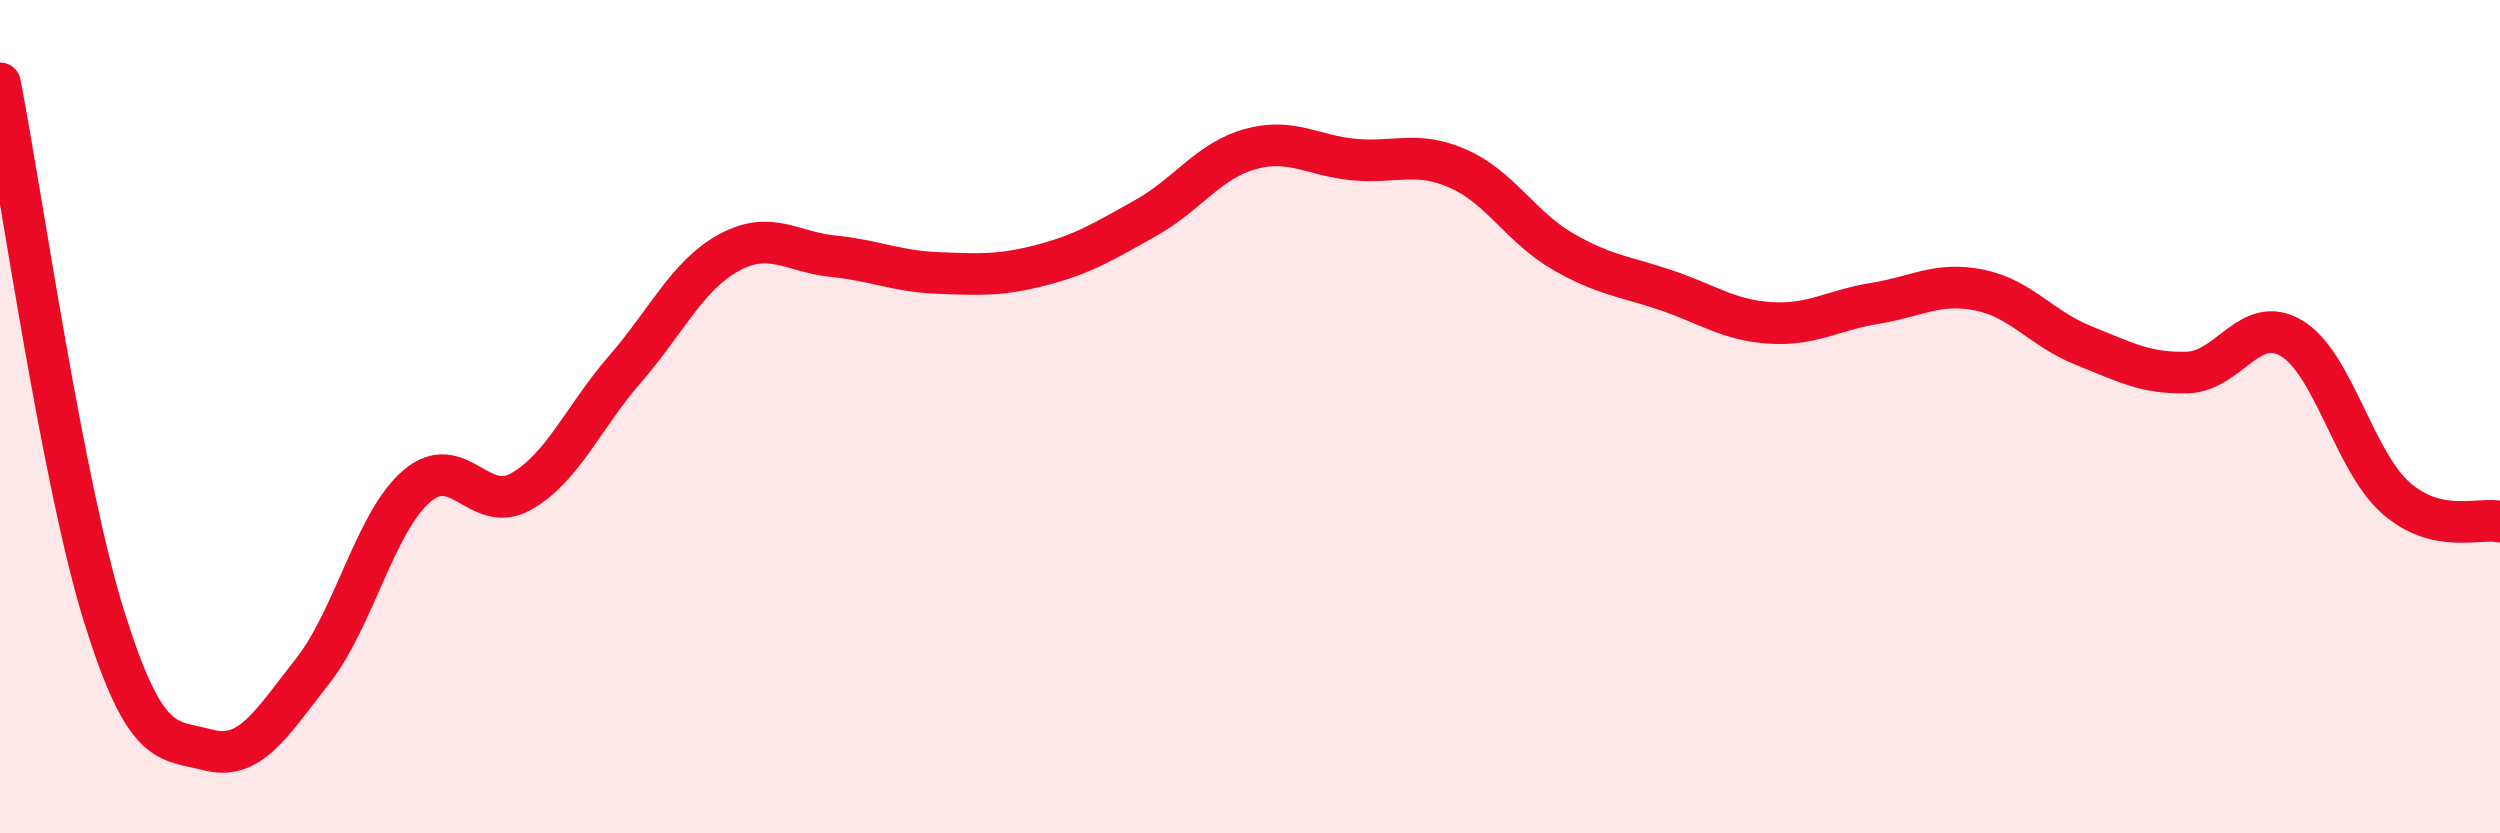
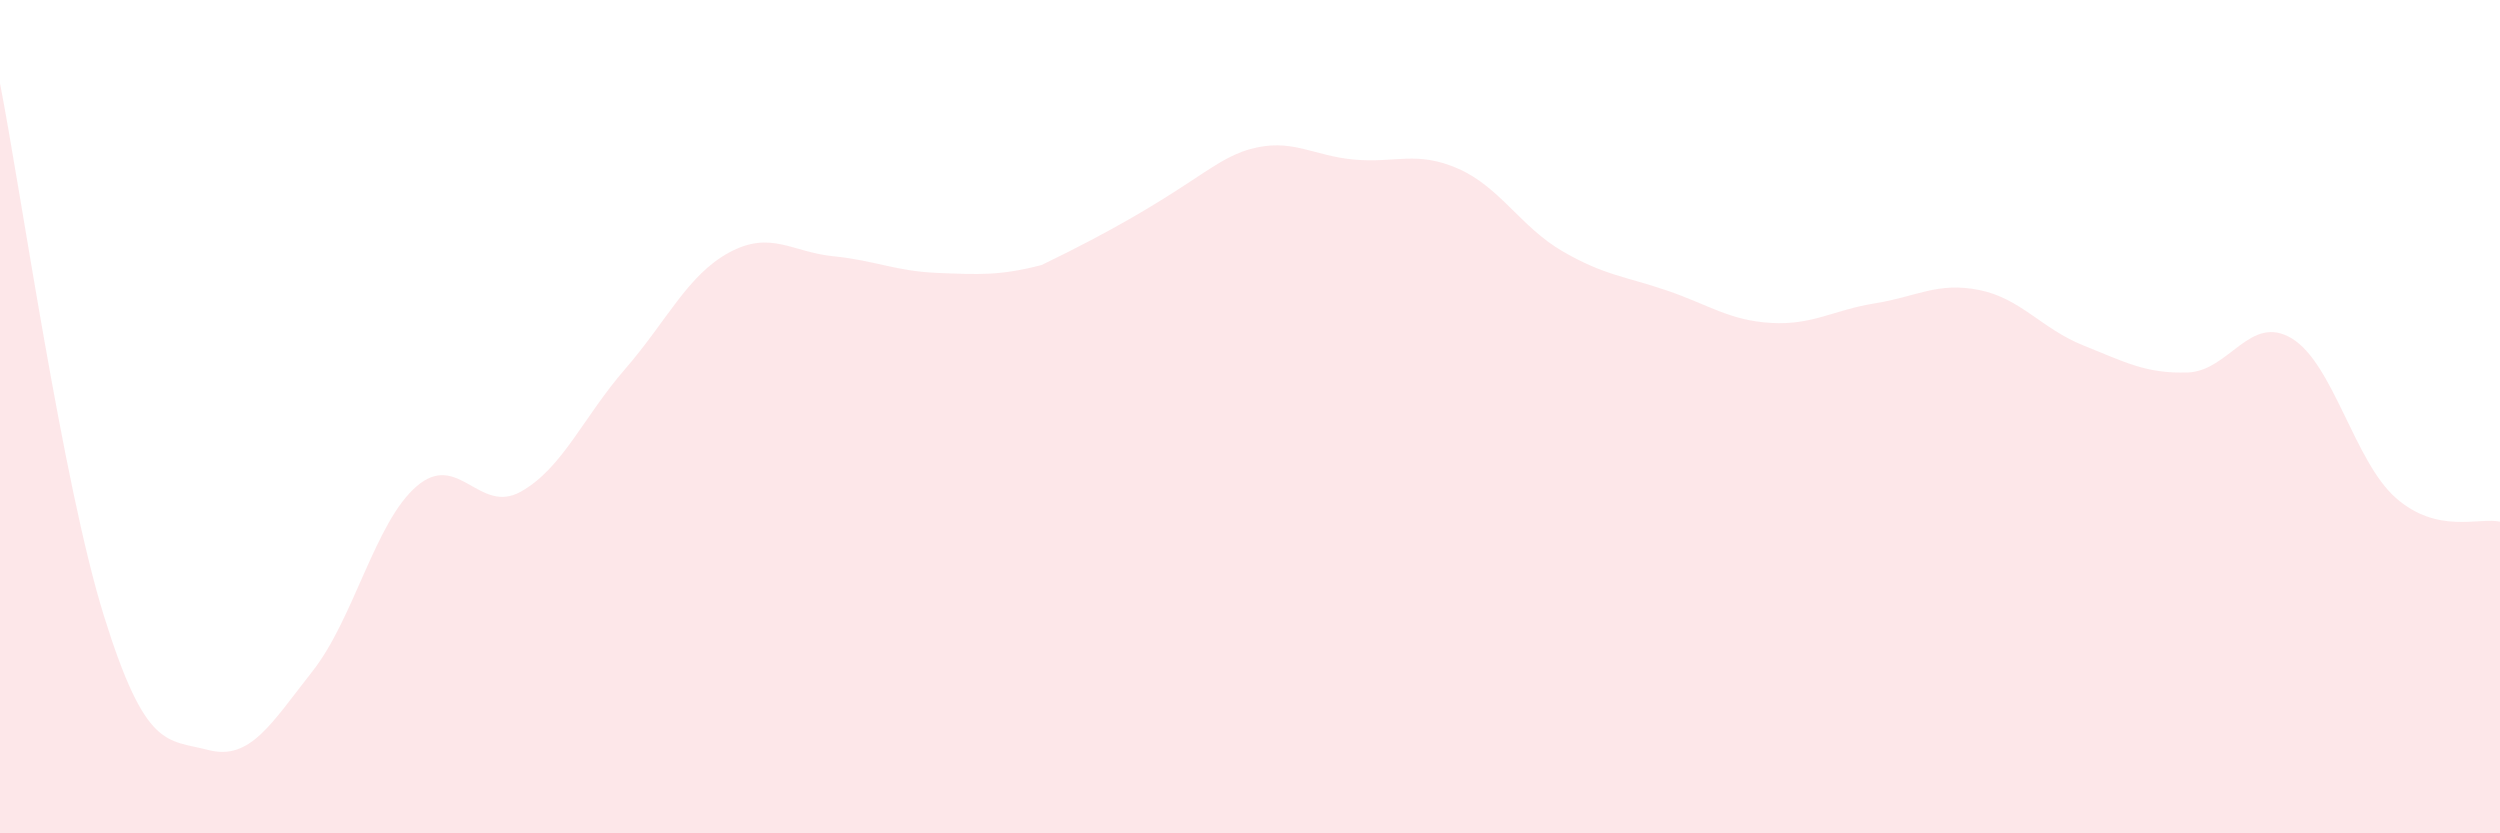
<svg xmlns="http://www.w3.org/2000/svg" width="60" height="20" viewBox="0 0 60 20">
-   <path d="M 0,2 C 0.5,4.56 1.5,11.6 2.5,14.8 C 3.5,18 4,17.74 5,18 C 6,18.26 6.5,17.38 7.5,16.11 C 8.5,14.84 9,12.53 10,11.67 C 11,10.81 11.5,12.36 12.5,11.8 C 13.5,11.24 14,10.01 15,8.86 C 16,7.71 16.5,6.6 17.5,6.06 C 18.5,5.52 19,6.05 20,6.15 C 21,6.25 21.5,6.51 22.5,6.55 C 23.5,6.59 24,6.62 25,6.36 C 26,6.1 26.5,5.79 27.5,5.23 C 28.5,4.67 29,3.86 30,3.58 C 31,3.3 31.5,3.74 32.5,3.83 C 33.5,3.92 34,3.61 35,4.05 C 36,4.49 36.5,5.45 37.5,6.03 C 38.5,6.61 39,6.63 40,6.97 C 41,7.31 41.5,7.69 42.5,7.75 C 43.5,7.81 44,7.44 45,7.28 C 46,7.12 46.5,6.76 47.5,6.96 C 48.5,7.16 49,7.89 50,8.29 C 51,8.69 51.5,8.97 52.5,8.94 C 53.5,8.91 54,7.52 55,8.12 C 56,8.72 56.5,11.07 57.5,11.95 C 58.5,12.83 59.5,12.41 60,12.52L60 20L0 20Z" fill="#EB0A25" opacity="0.1" stroke-linecap="round" stroke-linejoin="round" />
-   <path d="M 0,2 C 0.5,4.56 1.5,11.6 2.5,14.8 C 3.5,18 4,17.74 5,18 C 6,18.26 6.5,17.38 7.5,16.11 C 8.5,14.84 9,12.53 10,11.67 C 11,10.81 11.5,12.36 12.5,11.8 C 13.5,11.24 14,10.01 15,8.86 C 16,7.71 16.5,6.6 17.5,6.06 C 18.5,5.52 19,6.05 20,6.15 C 21,6.25 21.5,6.51 22.5,6.55 C 23.5,6.59 24,6.62 25,6.36 C 26,6.1 26.5,5.79 27.5,5.23 C 28.5,4.67 29,3.86 30,3.58 C 31,3.3 31.5,3.74 32.5,3.83 C 33.5,3.92 34,3.61 35,4.05 C 36,4.49 36.5,5.45 37.5,6.03 C 38.5,6.61 39,6.63 40,6.97 C 41,7.31 41.5,7.69 42.5,7.75 C 43.5,7.81 44,7.44 45,7.28 C 46,7.12 46.5,6.76 47.5,6.96 C 48.5,7.16 49,7.89 50,8.29 C 51,8.69 51.5,8.97 52.5,8.94 C 53.5,8.91 54,7.52 55,8.12 C 56,8.72 56.5,11.07 57.5,11.95 C 58.5,12.83 59.5,12.41 60,12.52" stroke="#EB0A25" stroke-width="1" fill="none" stroke-linecap="round" stroke-linejoin="round" />
+   <path d="M 0,2 C 0.5,4.56 1.5,11.6 2.5,14.8 C 3.5,18 4,17.74 5,18 C 6,18.26 6.5,17.38 7.5,16.11 C 8.5,14.84 9,12.53 10,11.67 C 11,10.81 11.5,12.36 12.5,11.8 C 13.5,11.24 14,10.01 15,8.86 C 16,7.71 16.5,6.6 17.5,6.06 C 18.5,5.52 19,6.05 20,6.15 C 21,6.25 21.5,6.51 22.5,6.55 C 23.5,6.59 24,6.62 25,6.36 C 28.5,4.67 29,3.86 30,3.58 C 31,3.3 31.5,3.74 32.5,3.83 C 33.5,3.92 34,3.61 35,4.05 C 36,4.49 36.5,5.45 37.5,6.03 C 38.5,6.61 39,6.63 40,6.97 C 41,7.31 41.5,7.69 42.5,7.75 C 43.5,7.81 44,7.44 45,7.28 C 46,7.12 46.5,6.76 47.5,6.96 C 48.5,7.16 49,7.89 50,8.29 C 51,8.69 51.5,8.97 52.5,8.94 C 53.5,8.91 54,7.52 55,8.12 C 56,8.72 56.5,11.07 57.5,11.95 C 58.5,12.83 59.5,12.41 60,12.52L60 20L0 20Z" fill="#EB0A25" opacity="0.1" stroke-linecap="round" stroke-linejoin="round" />
</svg>